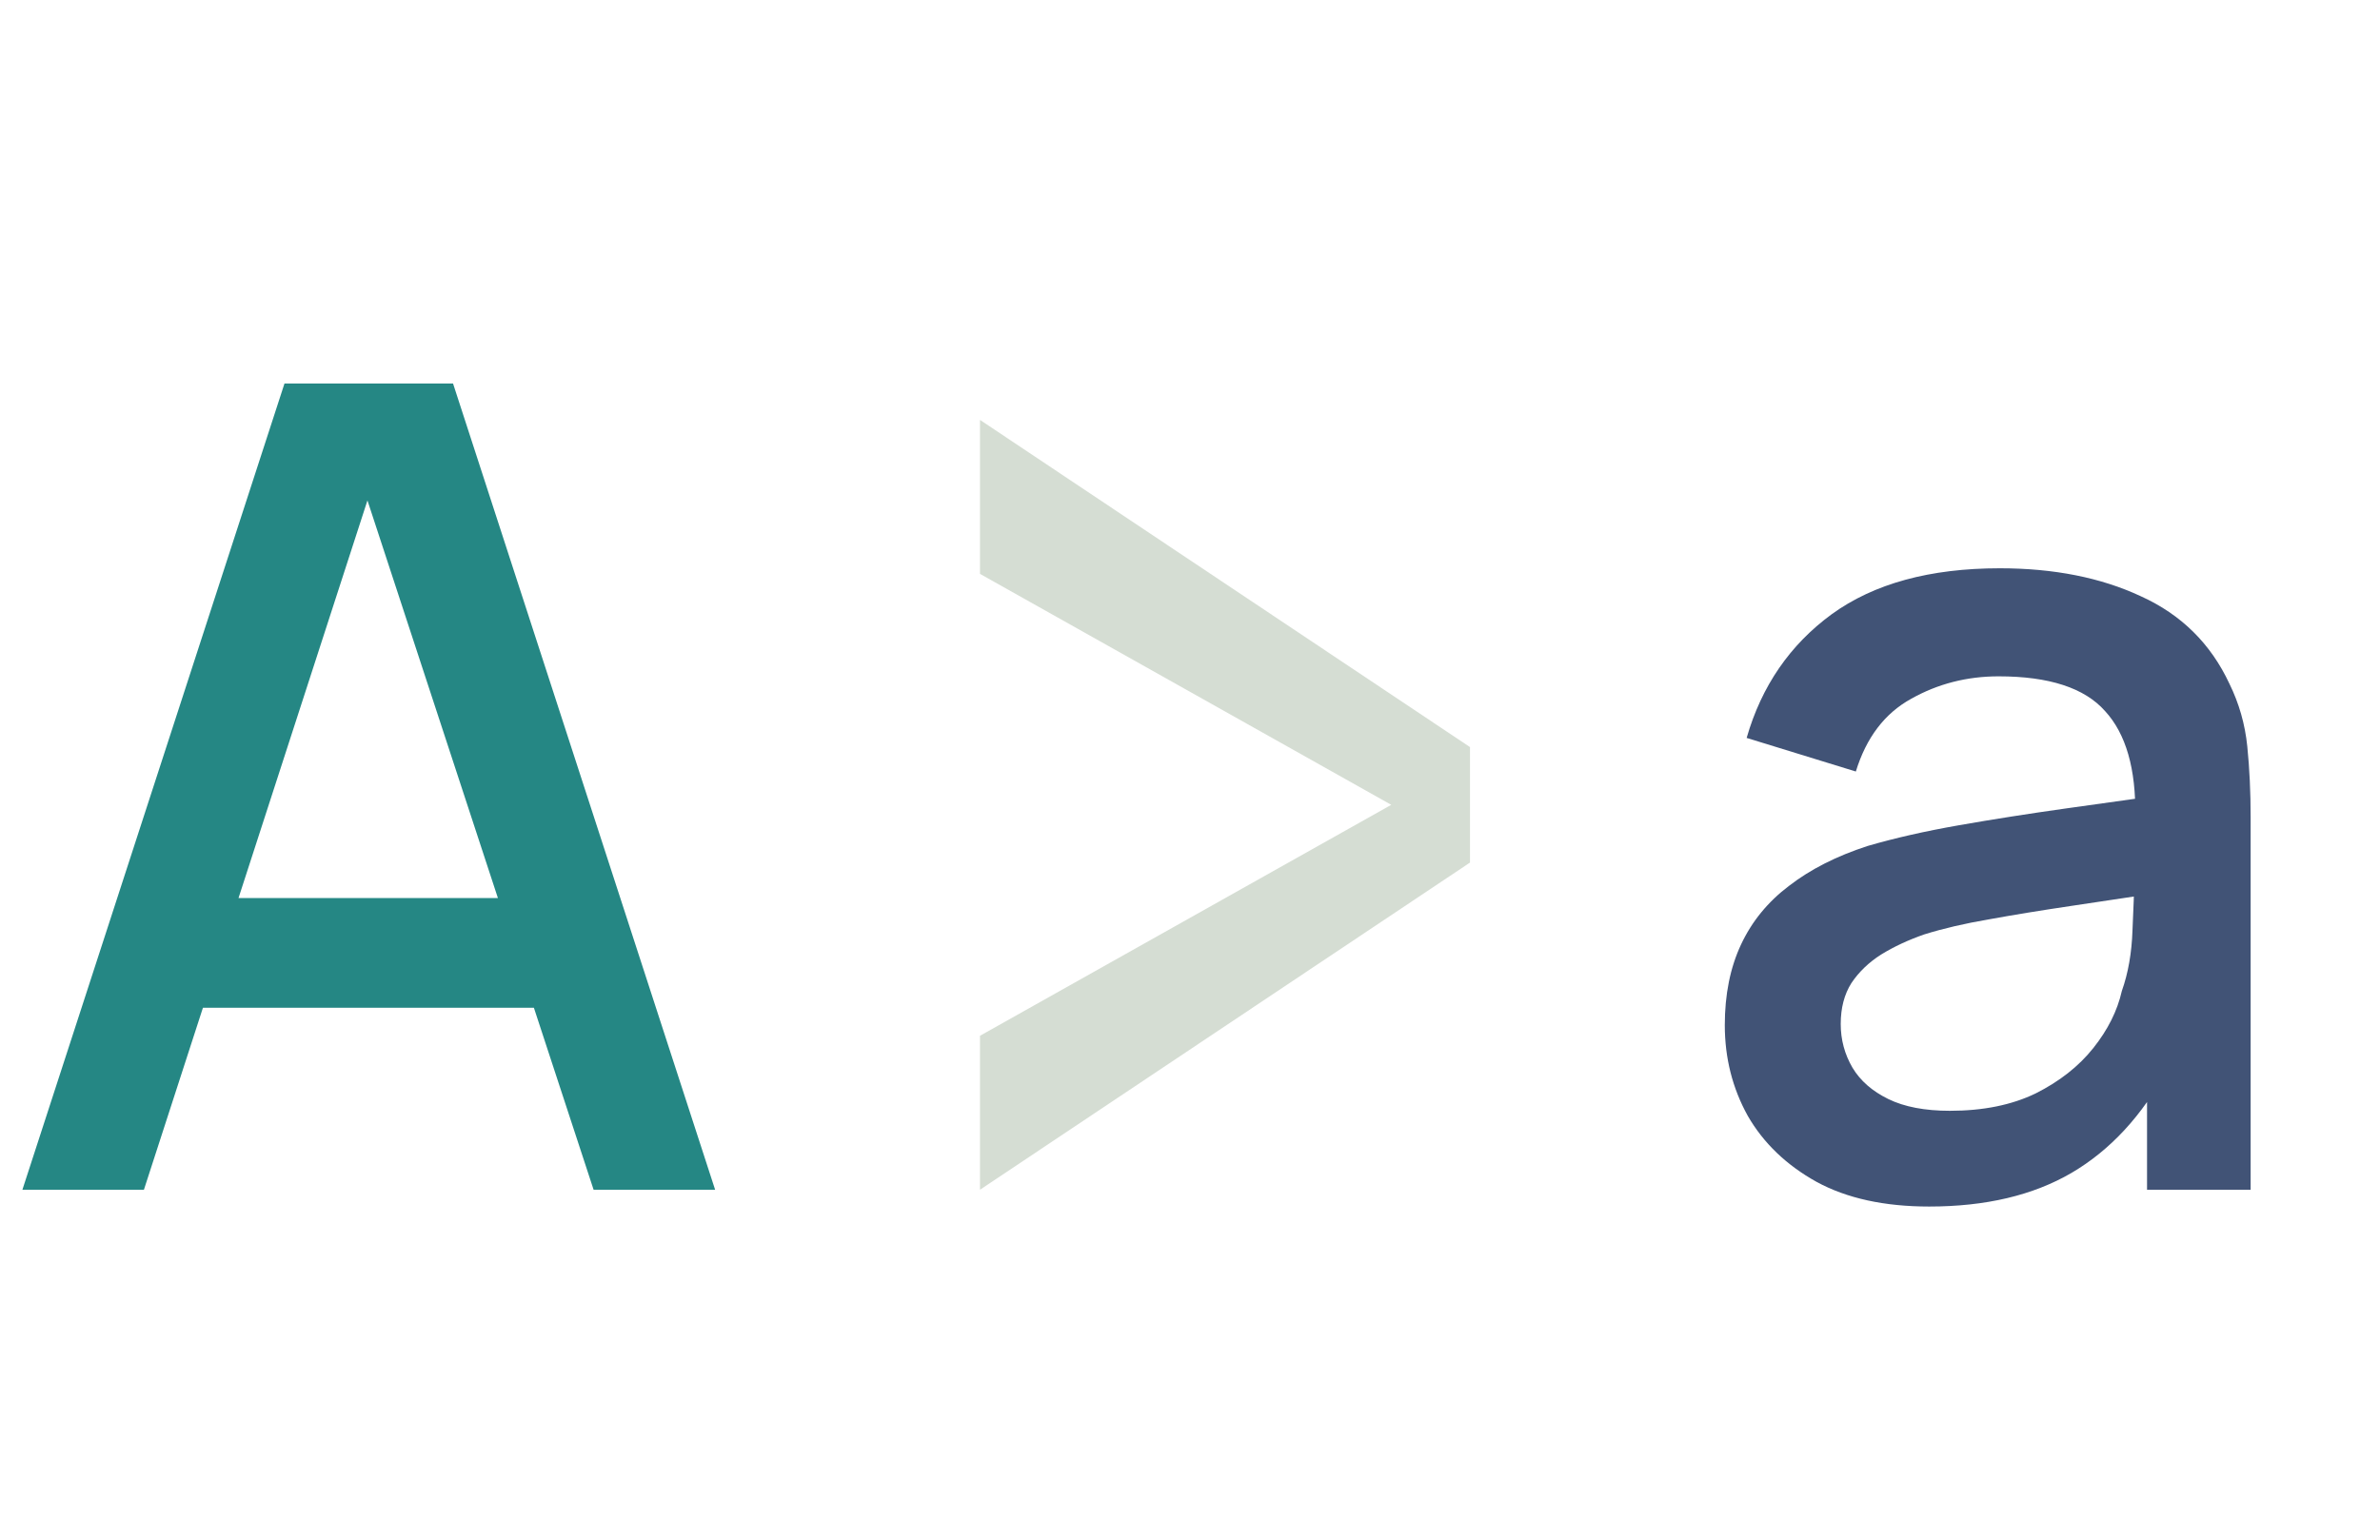
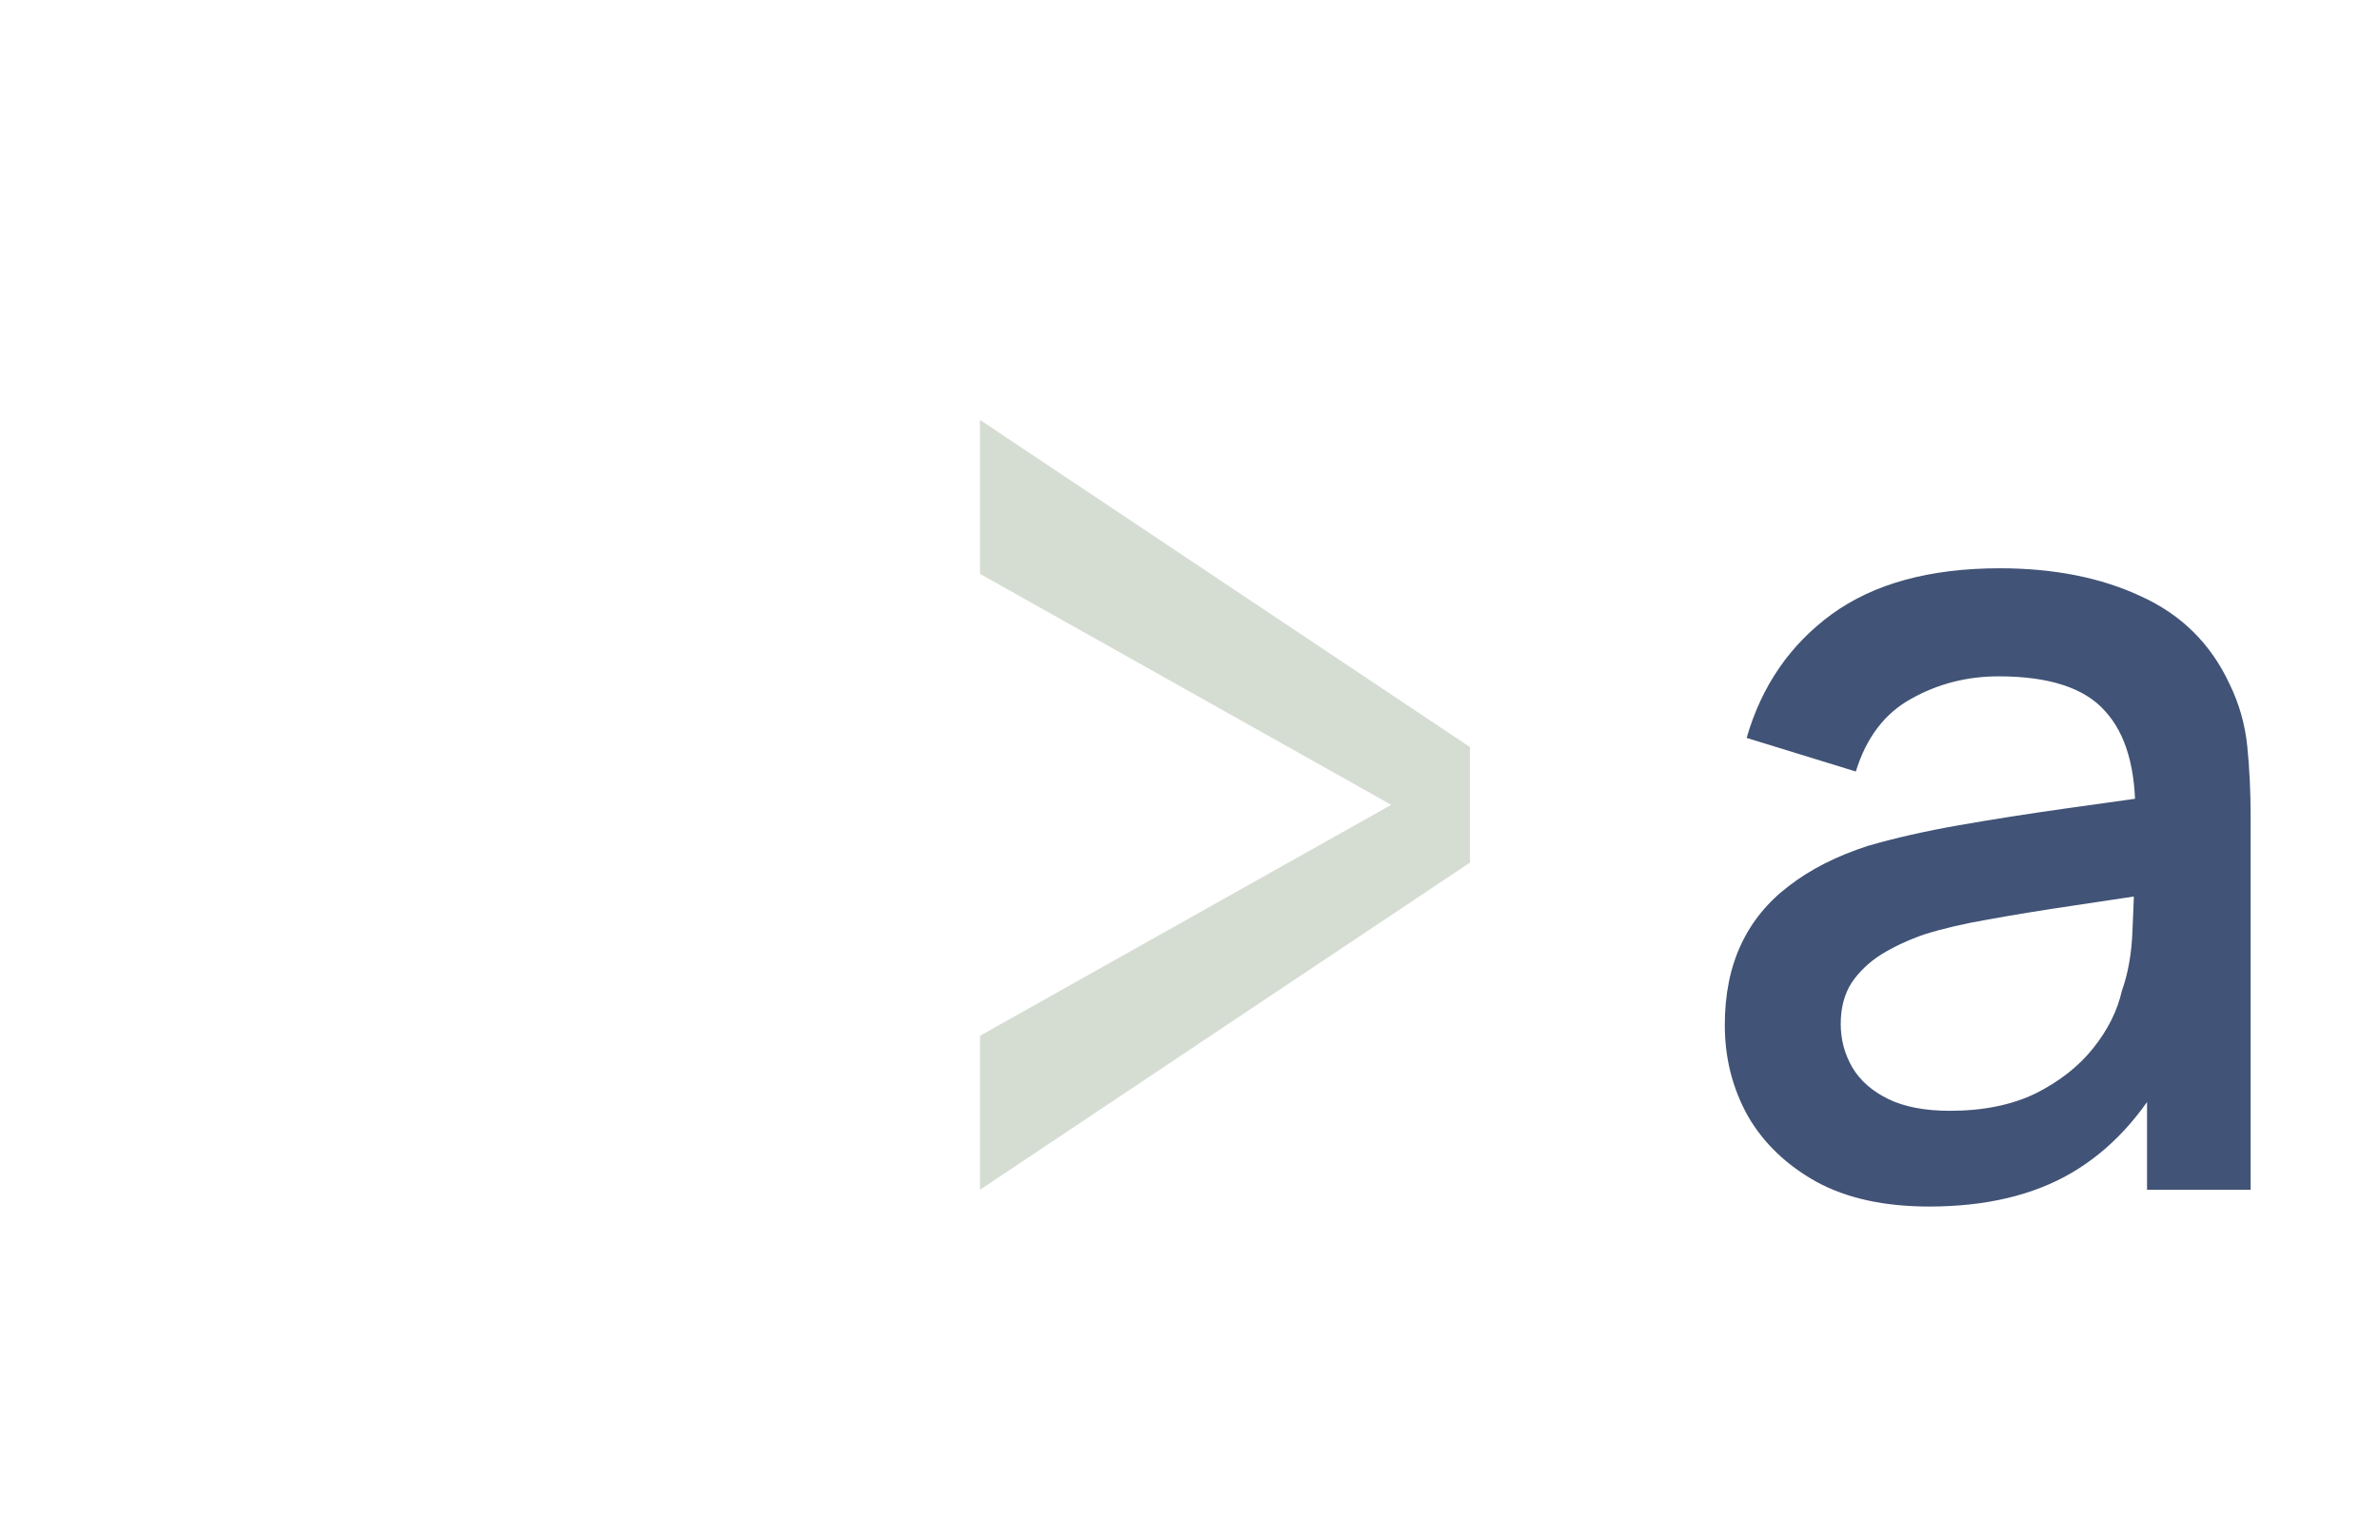
<svg xmlns="http://www.w3.org/2000/svg" width="34" height="22" viewBox="0 0 34 22" fill="none">
  <path d="M21 10.675V12.325L14 17V14.8L19.875 11.5L14 8.2V6L21 10.675Z" fill="#D5DDD3" />
-   <path d="M0.32 17L4.064 5.48H6.472L10.216 17H8.48L5.032 6.488H5.464L2.056 17H0.32ZM2.264 14.4V12.832H8.28V14.4H2.264Z" fill="#258784" />
  <path d="M27.56 17.24C26.92 17.24 26.384 17.123 25.952 16.888C25.52 16.648 25.192 16.333 24.968 15.944C24.749 15.549 24.64 15.117 24.64 14.648C24.64 14.211 24.717 13.827 24.872 13.496C25.027 13.165 25.256 12.885 25.56 12.656C25.864 12.421 26.237 12.232 26.68 12.088C27.064 11.976 27.499 11.877 27.984 11.792C28.469 11.707 28.979 11.627 29.512 11.552C30.051 11.477 30.584 11.403 31.112 11.328L30.504 11.664C30.515 10.987 30.371 10.485 30.072 10.16C29.779 9.829 29.272 9.664 28.552 9.664C28.099 9.664 27.683 9.771 27.304 9.984C26.925 10.192 26.661 10.539 26.512 11.024L24.952 10.544C25.165 9.803 25.571 9.213 26.168 8.776C26.771 8.339 27.571 8.12 28.568 8.12C29.341 8.12 30.013 8.253 30.584 8.52C31.16 8.781 31.581 9.197 31.848 9.768C31.987 10.051 32.072 10.349 32.104 10.664C32.136 10.979 32.152 11.317 32.152 11.68V17H30.672V15.024L30.96 15.28C30.603 15.941 30.147 16.435 29.592 16.76C29.043 17.08 28.365 17.24 27.56 17.24ZM27.856 15.872C28.331 15.872 28.739 15.789 29.08 15.624C29.421 15.453 29.696 15.237 29.904 14.976C30.112 14.715 30.248 14.443 30.312 14.16C30.403 13.904 30.453 13.616 30.464 13.296C30.48 12.976 30.488 12.72 30.488 12.528L31.032 12.728C30.504 12.808 30.024 12.88 29.592 12.944C29.16 13.008 28.768 13.072 28.416 13.136C28.069 13.195 27.76 13.267 27.488 13.352C27.259 13.432 27.053 13.528 26.872 13.64C26.696 13.752 26.555 13.888 26.448 14.048C26.347 14.208 26.296 14.403 26.296 14.632C26.296 14.856 26.352 15.064 26.464 15.256C26.576 15.443 26.747 15.592 26.976 15.704C27.205 15.816 27.499 15.872 27.856 15.872Z" fill="#415376" />
</svg>